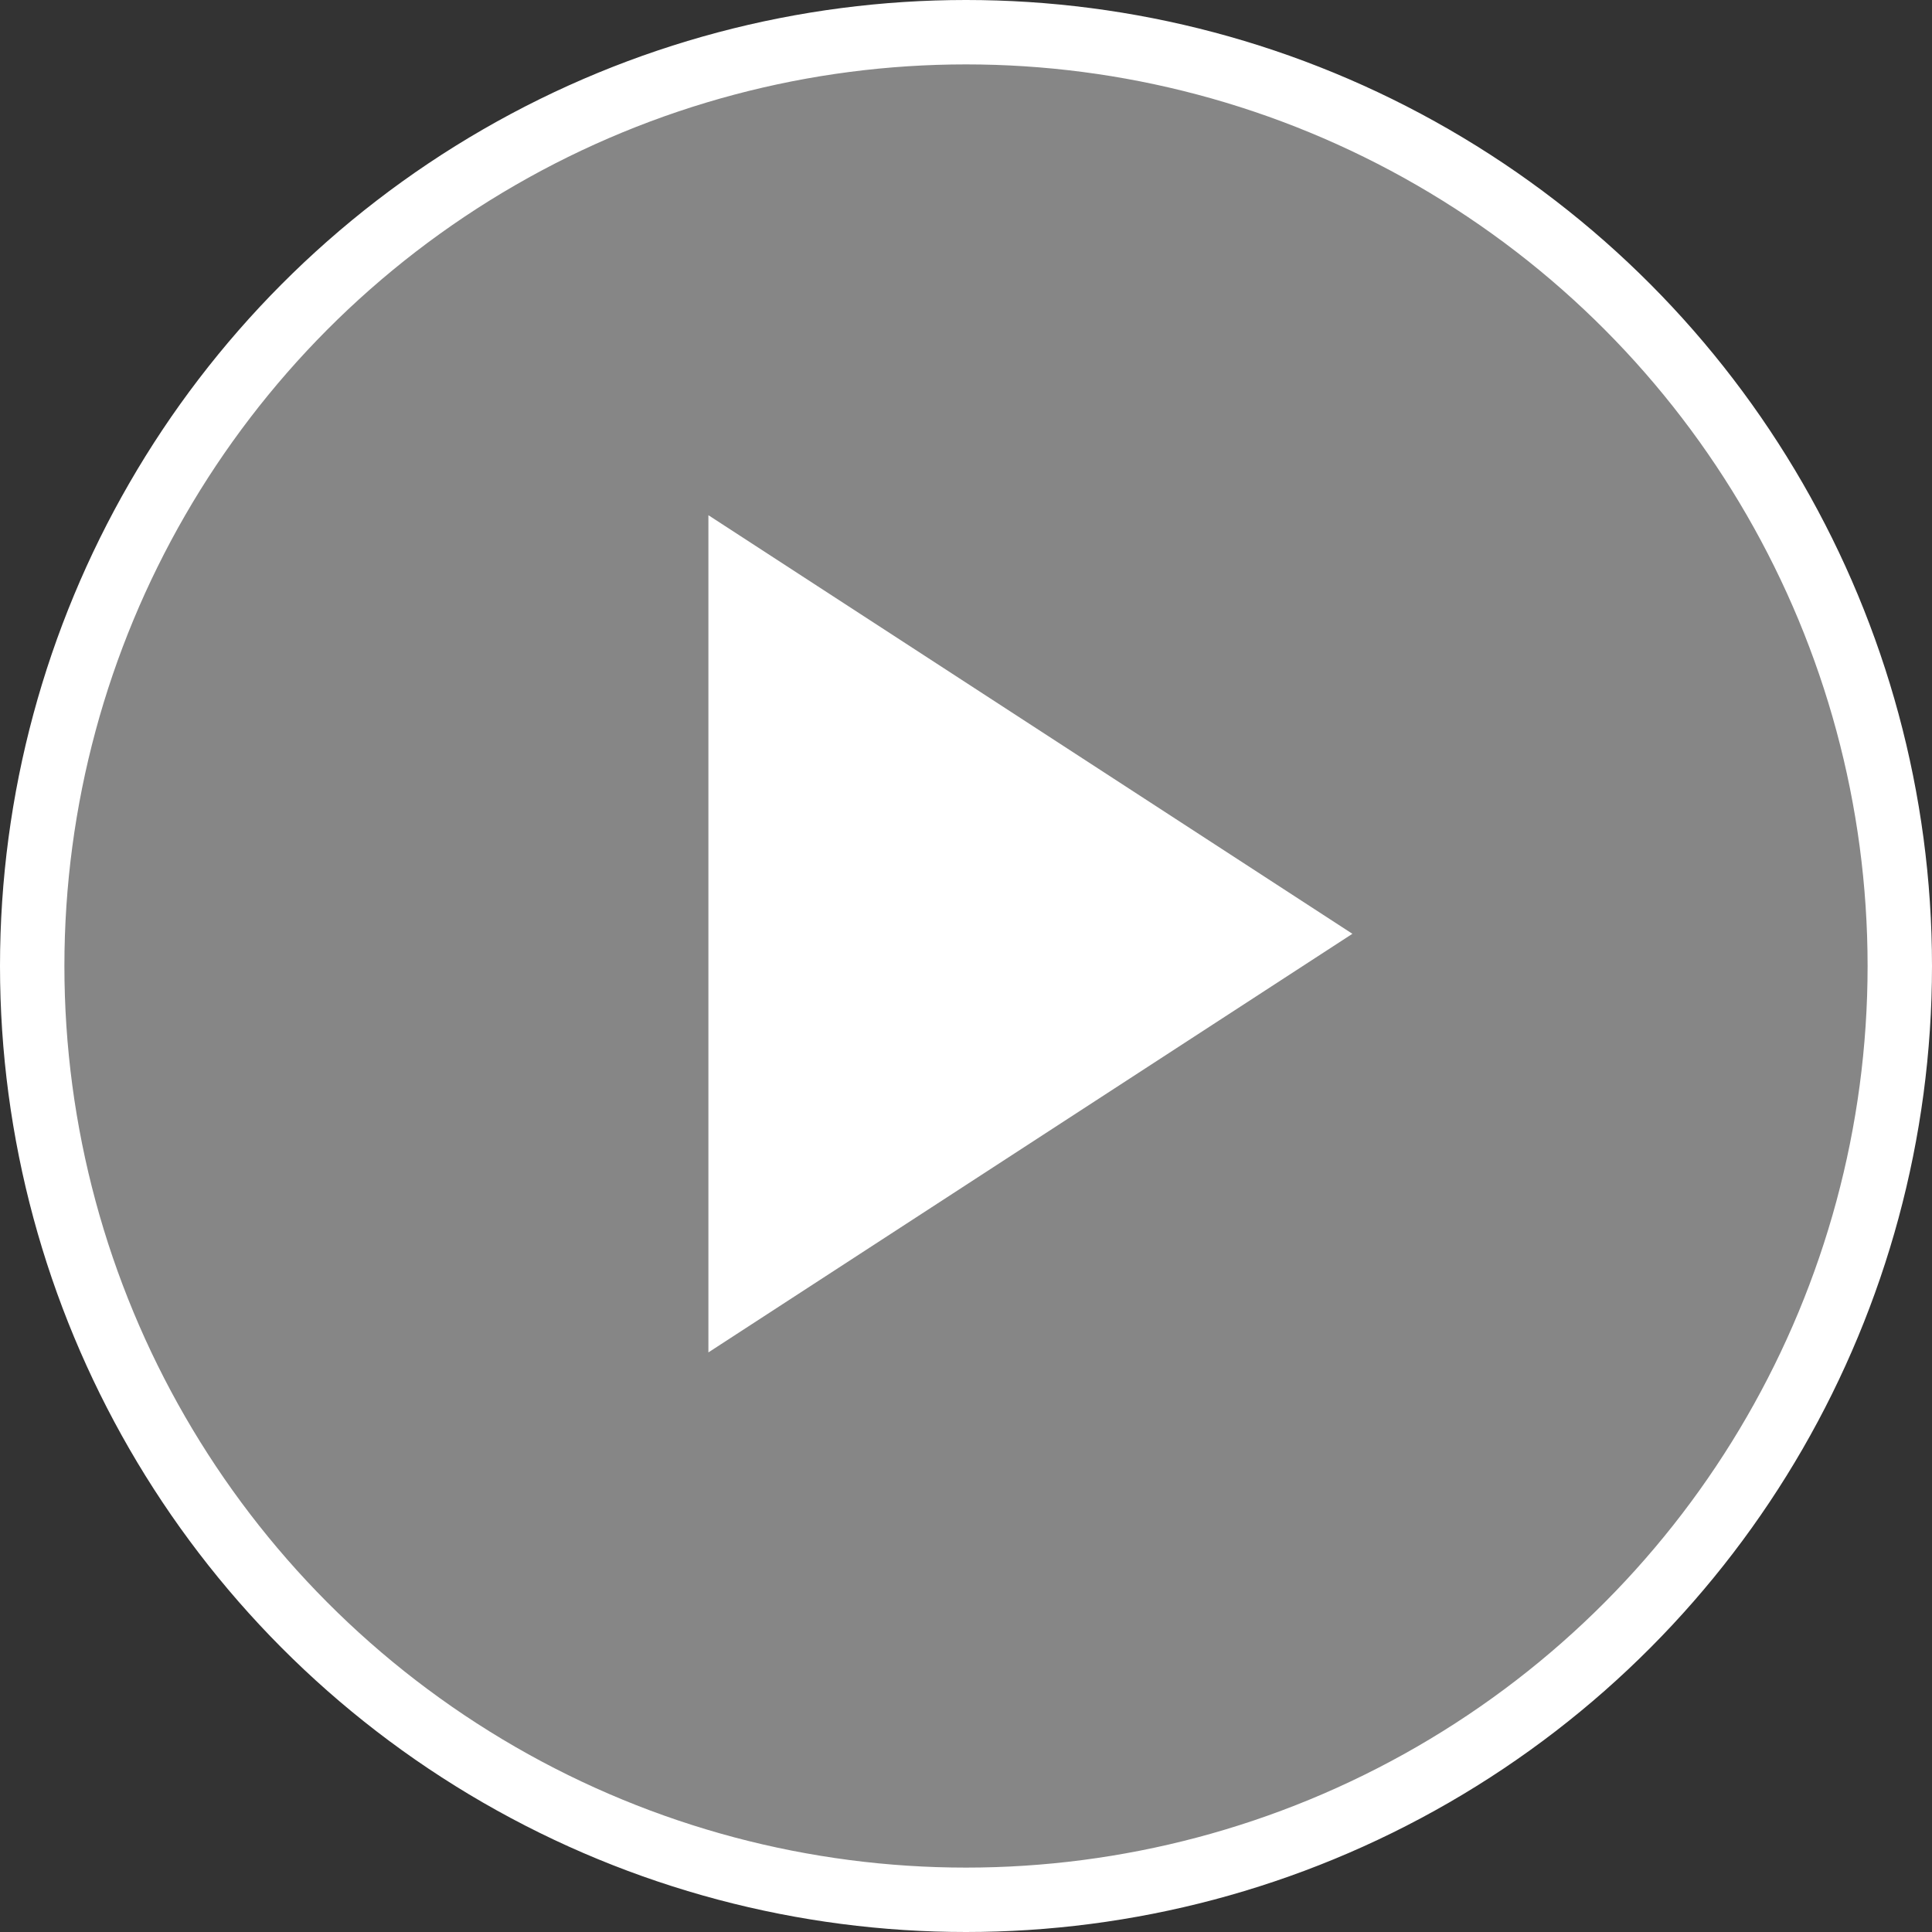
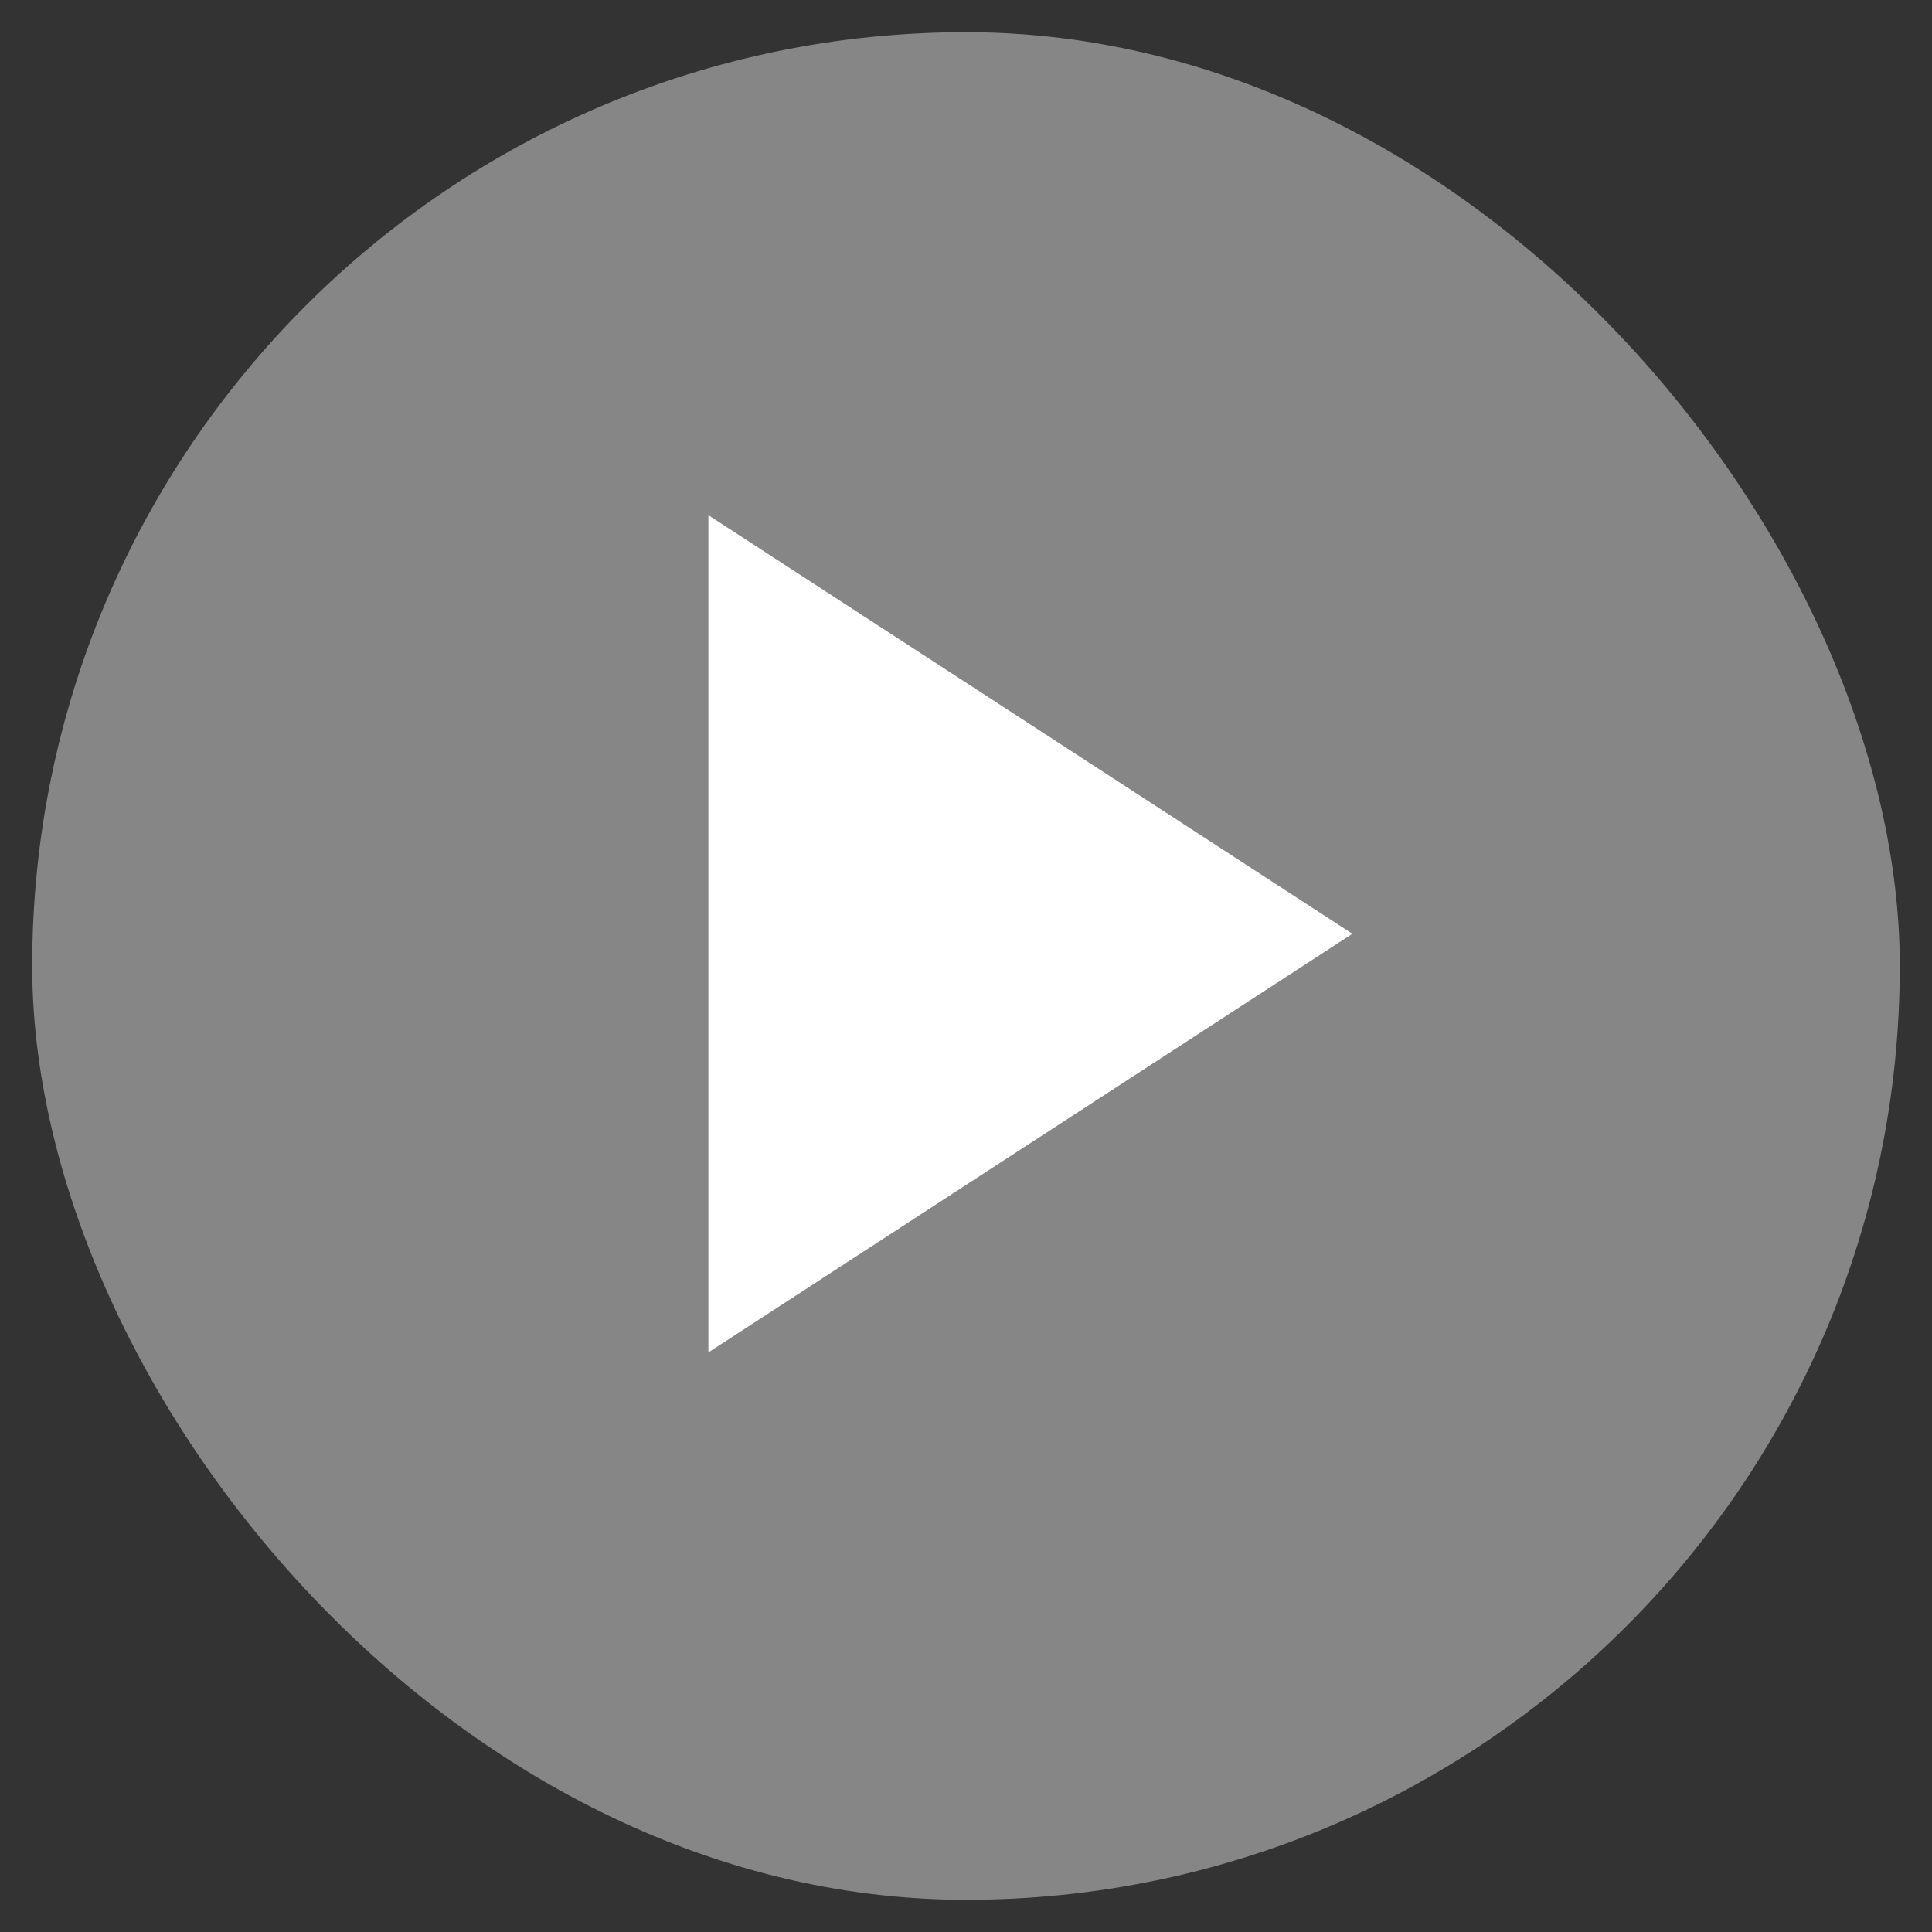
<svg xmlns="http://www.w3.org/2000/svg" width="30" height="30" viewBox="0 0 30 30">
  <rect x="0" y="0" width="30" height="30" fill="#333333" stroke="none" />
  <g id="Group_1" data-name="Group 1" transform="translate(-98.5 -705.5)">
    <rect id="Rectangle" width="29" height="29" rx="14.5" transform="translate(99 706)" fill="#9b9b9b" opacity="0.803" />
-     <circle id="Oval" cx="14.5" cy="14.5" r="14.5" transform="translate(99 706)" fill="none" stroke="#fff" stroke-miterlimit="10" stroke-width="1" />
-     <path id="Triangle" d="M6.5,0,13,10H0Z" transform="translate(119.5 713.5) rotate(90)" fill="#fff" />
+     <path id="Triangle" d="M6.5,0,13,10H0" transform="translate(119.5 713.5) rotate(90)" fill="#fff" />
  </g>
</svg>